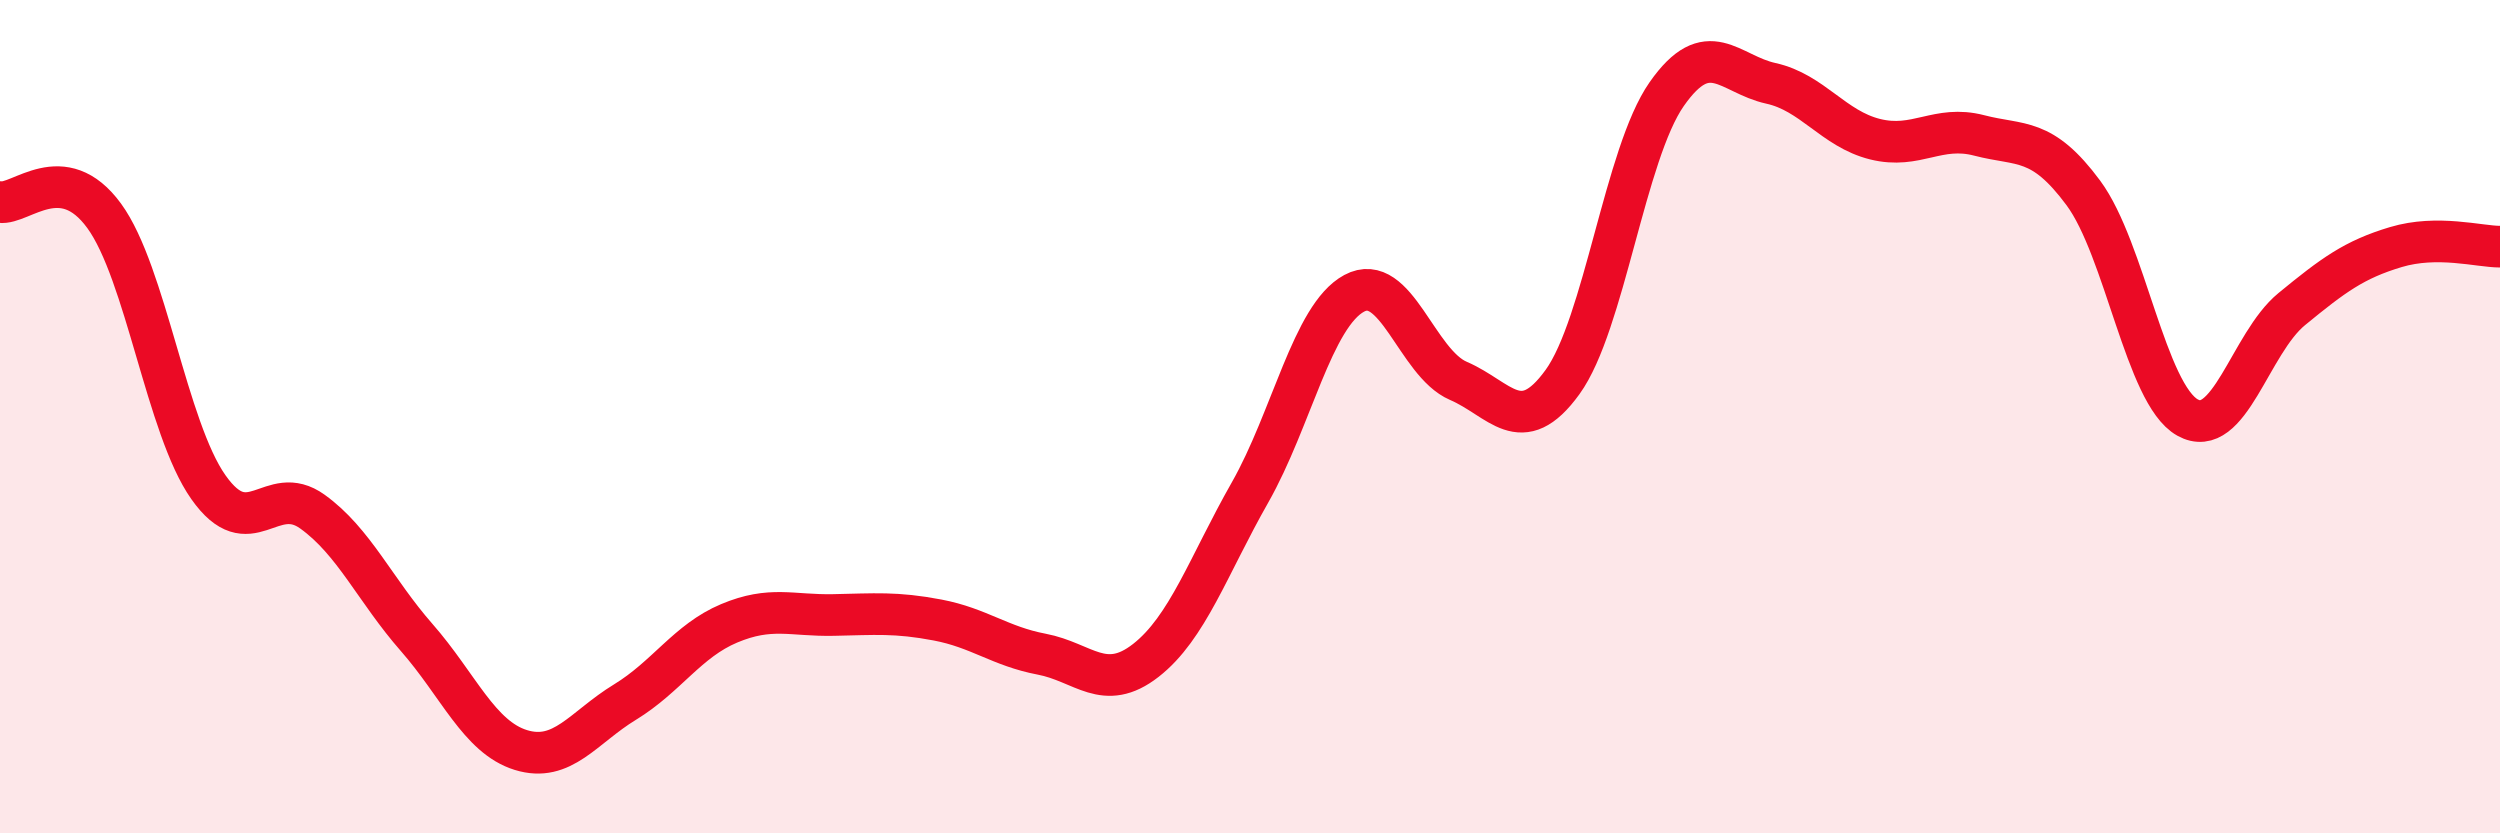
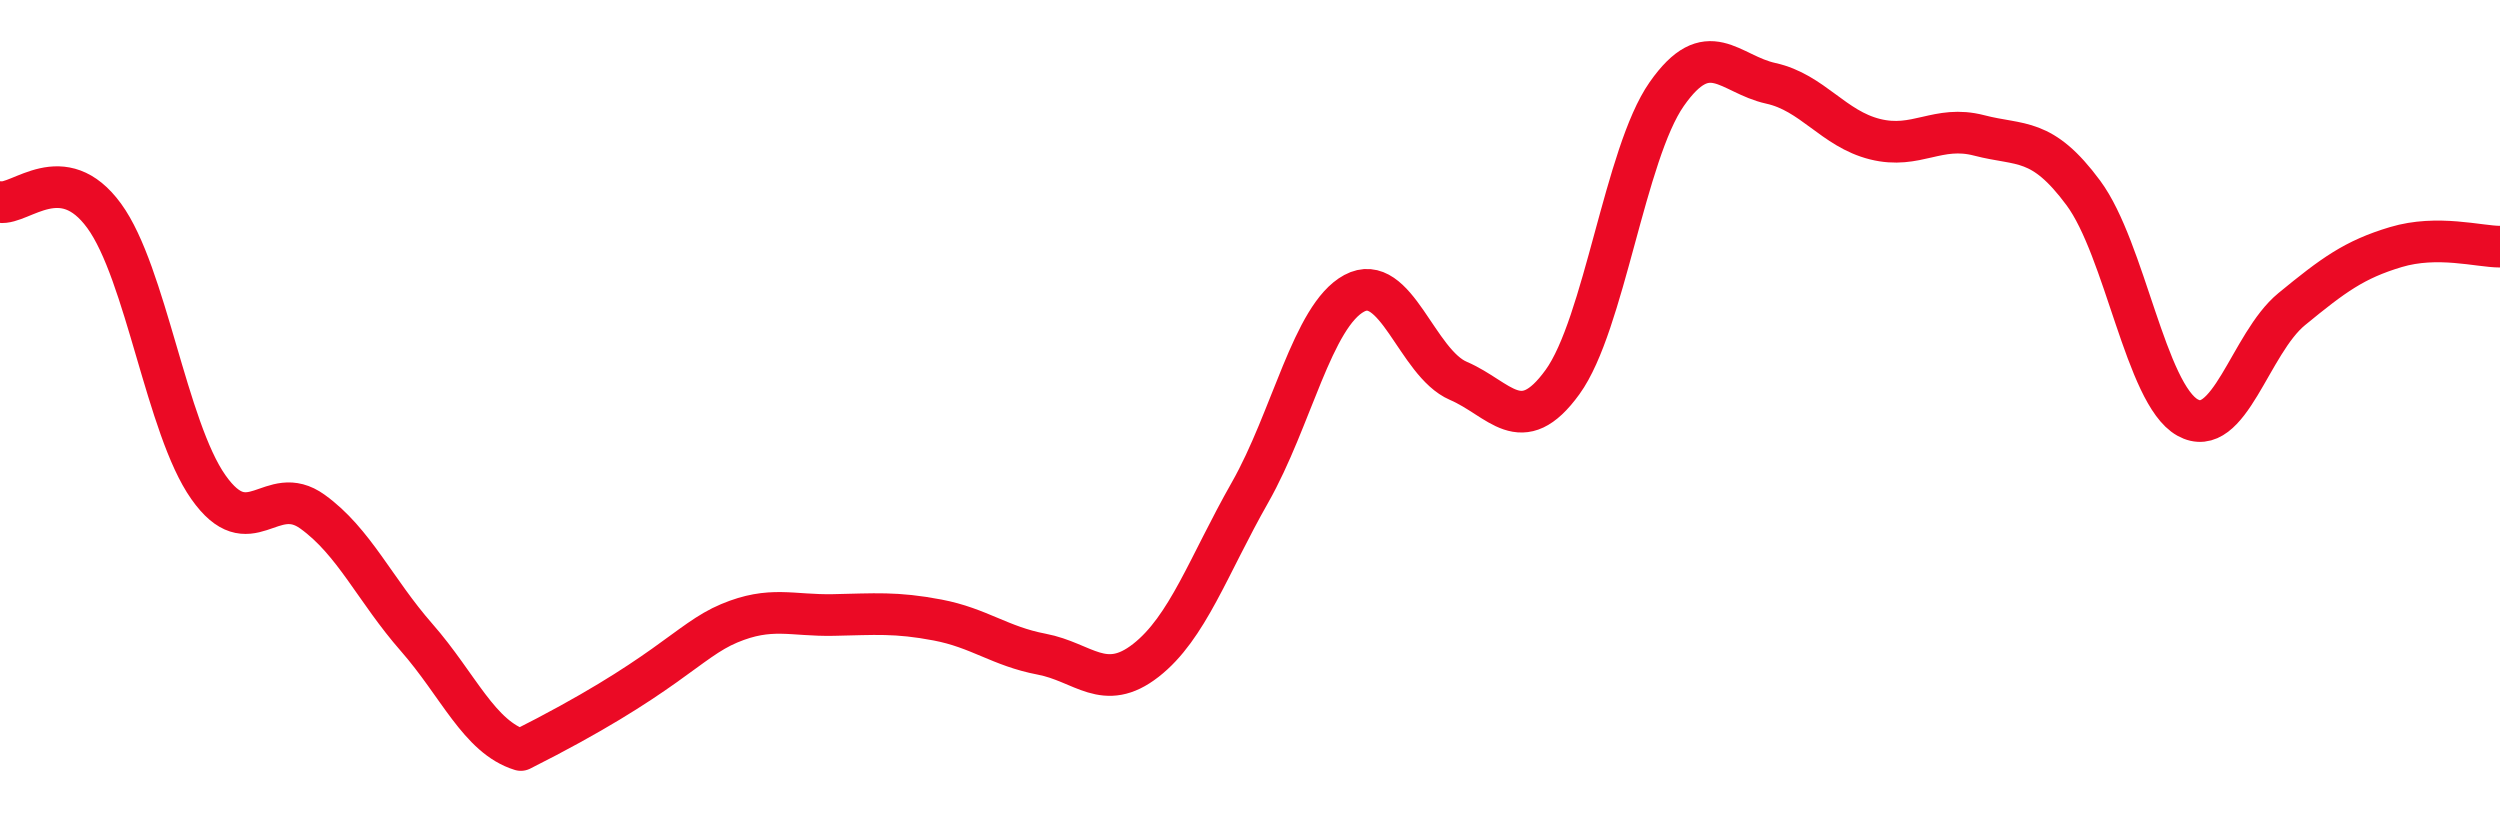
<svg xmlns="http://www.w3.org/2000/svg" width="60" height="20" viewBox="0 0 60 20">
-   <path d="M 0,4.85 C 0.5,4.92 1.5,3.81 2.5,5.18 C 3.5,6.55 4,10.27 5,11.69 C 6,13.11 6.5,11.56 7.5,12.28 C 8.5,13 9,14.16 10,15.3 C 11,16.44 11.5,17.69 12.5,18 C 13.5,18.31 14,17.46 15,16.85 C 16,16.24 16.5,15.38 17.5,14.96 C 18.5,14.54 19,14.78 20,14.76 C 21,14.74 21.5,14.69 22.5,14.88 C 23.5,15.07 24,15.51 25,15.7 C 26,15.89 26.5,16.63 27.5,15.85 C 28.5,15.07 29,13.58 30,11.82 C 31,10.06 31.5,7.58 32.5,7.04 C 33.5,6.5 34,8.71 35,9.14 C 36,9.57 36.5,10.55 37.5,9.17 C 38.5,7.79 39,3.69 40,2.26 C 41,0.83 41.5,1.78 42.5,2 C 43.5,2.22 44,3.09 45,3.34 C 46,3.59 46.5,2.99 47.5,3.25 C 48.5,3.51 49,3.28 50,4.63 C 51,5.98 51.5,9.46 52.5,10.02 C 53.5,10.58 54,8.24 55,7.42 C 56,6.6 56.5,6.23 57.5,5.93 C 58.5,5.63 59.5,5.92 60,5.92L60 20L0 20Z" fill="#EB0A25" opacity="0.1" stroke-linecap="round" stroke-linejoin="round" />
-   <path d="M 0,4.85 C 0.5,4.92 1.5,3.81 2.5,5.18 C 3.5,6.55 4,10.27 5,11.69 C 6,13.11 6.5,11.56 7.5,12.28 C 8.5,13 9,14.16 10,15.3 C 11,16.44 11.5,17.69 12.5,18 C 13.5,18.31 14,17.46 15,16.85 C 16,16.24 16.5,15.38 17.5,14.96 C 18.5,14.54 19,14.78 20,14.76 C 21,14.74 21.5,14.69 22.5,14.88 C 23.5,15.07 24,15.51 25,15.7 C 26,15.89 26.5,16.63 27.5,15.85 C 28.5,15.07 29,13.58 30,11.82 C 31,10.06 31.5,7.58 32.5,7.04 C 33.5,6.5 34,8.71 35,9.14 C 36,9.57 36.5,10.55 37.5,9.17 C 38.5,7.79 39,3.69 40,2.26 C 41,0.83 41.5,1.78 42.5,2 C 43.5,2.22 44,3.09 45,3.34 C 46,3.59 46.5,2.99 47.5,3.25 C 48.5,3.51 49,3.28 50,4.63 C 51,5.98 51.5,9.46 52.5,10.02 C 53.5,10.58 54,8.24 55,7.42 C 56,6.6 56.5,6.23 57.5,5.93 C 58.5,5.63 59.5,5.92 60,5.92" stroke="#EB0A25" stroke-width="1" fill="none" stroke-linecap="round" stroke-linejoin="round" />
+   <path d="M 0,4.85 C 0.5,4.92 1.5,3.81 2.5,5.18 C 3.5,6.55 4,10.27 5,11.69 C 6,13.11 6.5,11.56 7.5,12.28 C 8.5,13 9,14.16 10,15.3 C 11,16.44 11.5,17.69 12.5,18 C 16,16.24 16.5,15.38 17.5,14.96 C 18.5,14.54 19,14.78 20,14.76 C 21,14.74 21.5,14.69 22.5,14.88 C 23.5,15.07 24,15.51 25,15.7 C 26,15.89 26.5,16.63 27.5,15.85 C 28.5,15.07 29,13.58 30,11.82 C 31,10.06 31.5,7.58 32.5,7.04 C 33.5,6.5 34,8.71 35,9.14 C 36,9.57 36.5,10.55 37.5,9.17 C 38.5,7.79 39,3.69 40,2.26 C 41,0.83 41.5,1.78 42.5,2 C 43.5,2.22 44,3.09 45,3.34 C 46,3.59 46.5,2.99 47.5,3.25 C 48.5,3.51 49,3.28 50,4.63 C 51,5.98 51.5,9.46 52.5,10.02 C 53.5,10.58 54,8.24 55,7.42 C 56,6.6 56.5,6.23 57.5,5.93 C 58.5,5.63 59.5,5.92 60,5.92" stroke="#EB0A25" stroke-width="1" fill="none" stroke-linecap="round" stroke-linejoin="round" />
</svg>